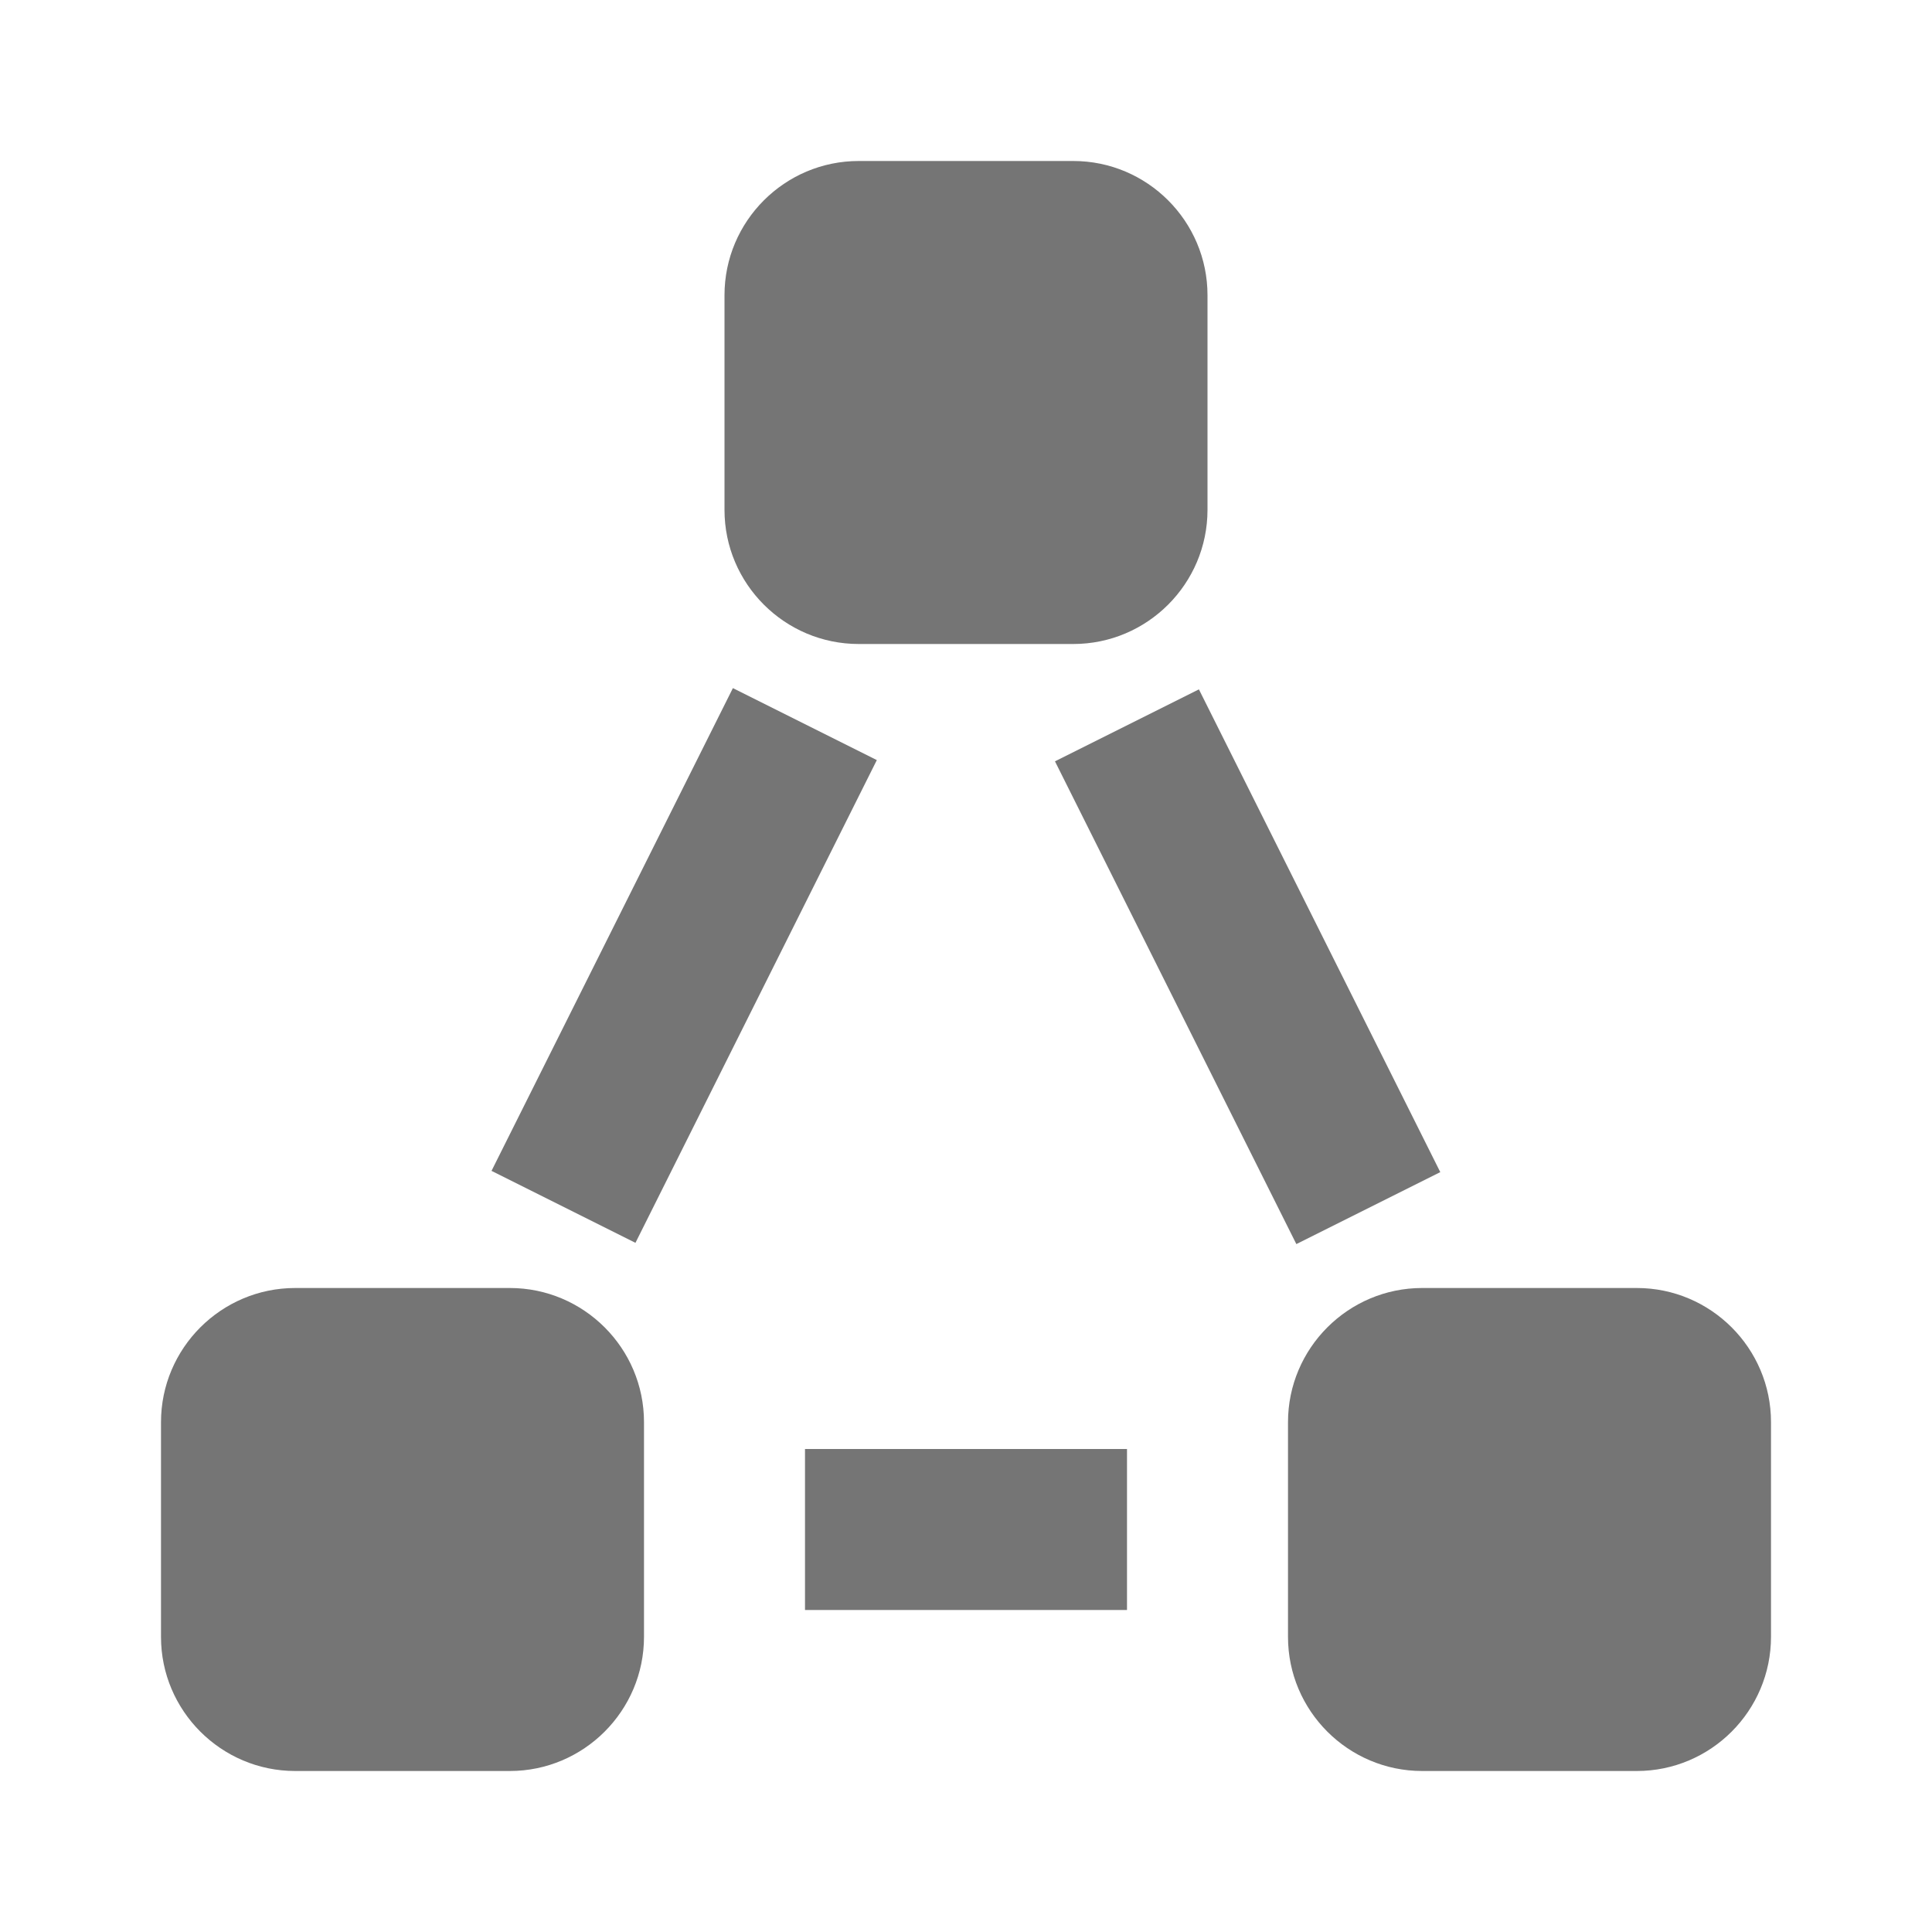
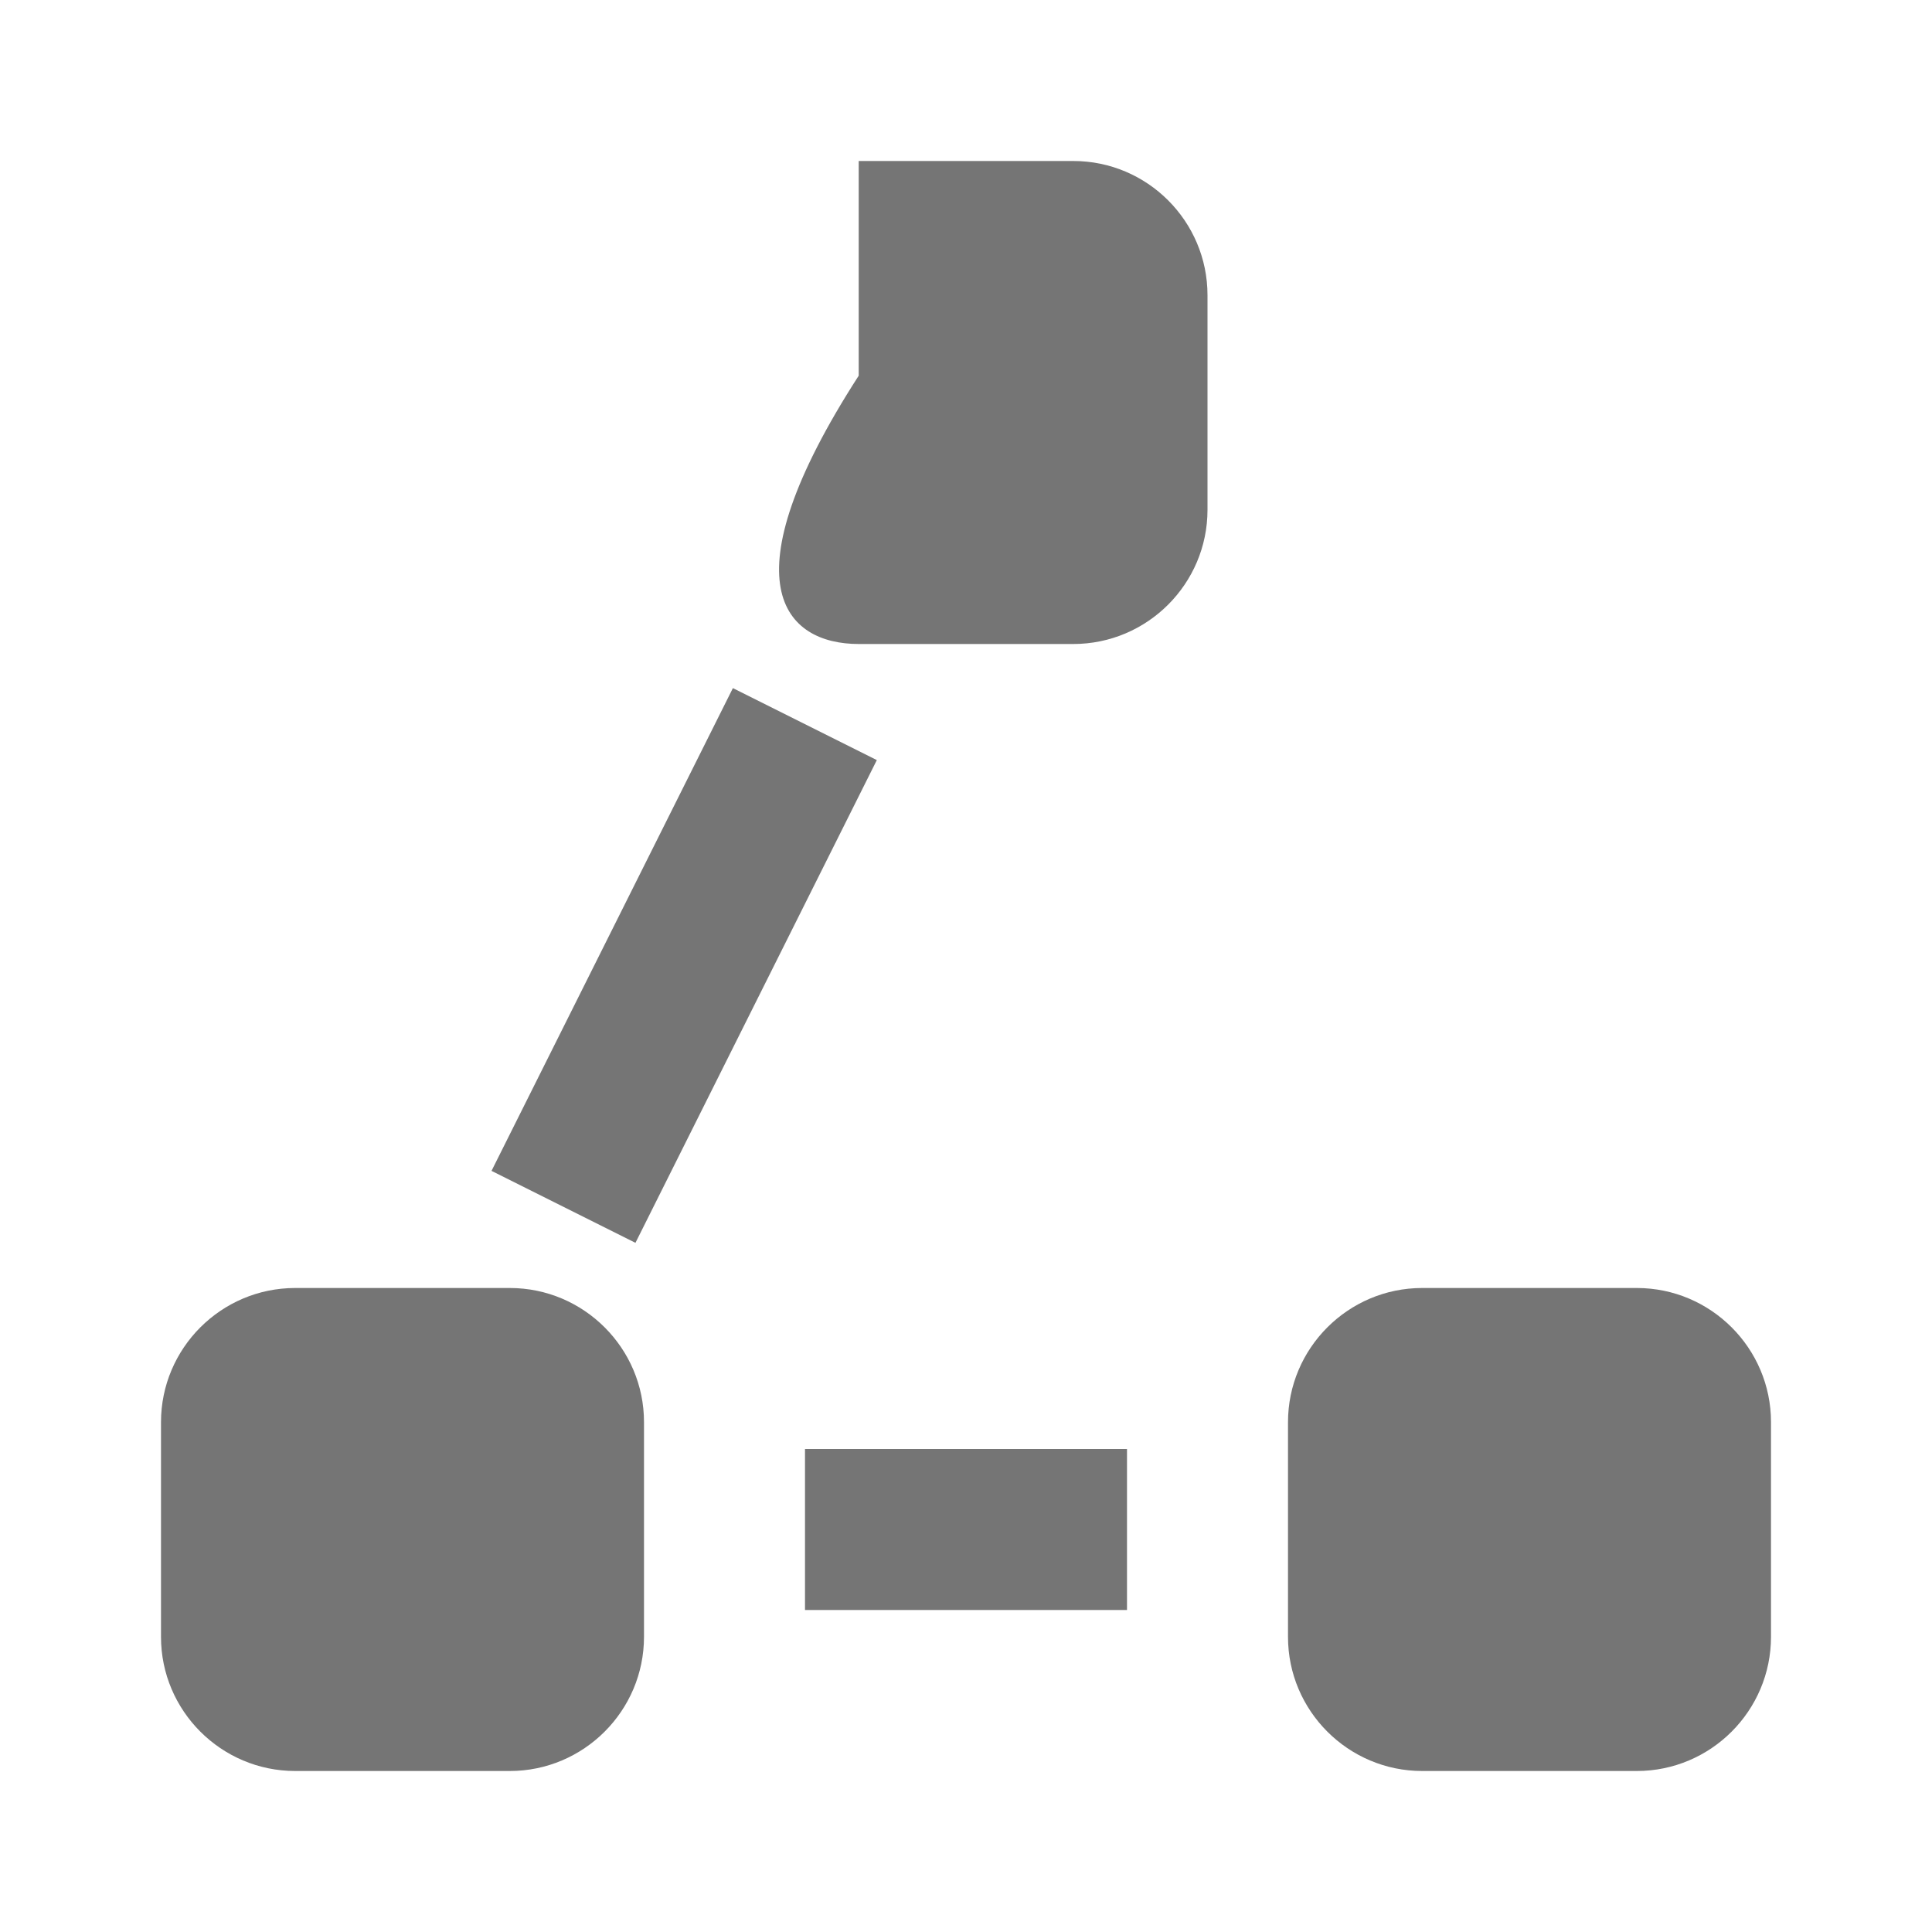
<svg xmlns="http://www.w3.org/2000/svg" version="1.1" x="0px" y="0px" width="24px" height="24px" viewBox="0 0 24 24" enable-background="new 0 0 24 24" xml:space="preserve">
  <g id="Frames-24px">
-     <rect fill="none" width="24" height="24" />
-   </g>
+     </g>
  <g id="Solid">
    <g>
-       <path fill="#757575" d="M10.667,8h2.666C14.252,8,15,7.252,15,6.333V3.667C15,2.748,14.252,2,13.333,2h-2.666    C9.748,2,9,2.748,9,3.667v2.667C9,7.252,9.748,8,10.667,8z" />
+       <path fill="#757575" d="M10.667,8h2.666C14.252,8,15,7.252,15,6.333V3.667C15,2.748,14.252,2,13.333,2h-2.666    v2.667C9,7.252,9.748,8,10.667,8z" />
      <path fill="#757575" d="M6.333,16H3.667C2.748,16,2,16.748,2,17.667v2.667C2,21.252,2.748,22,3.667,22h2.666    C7.252,22,8,21.252,8,20.333v-2.667C8,16.748,7.252,16,6.333,16z" />
      <path fill="#757575" d="M20.333,16h-2.666C16.748,16,16,16.748,16,17.667v2.667C16,21.252,16.748,22,17.667,22h2.666    C21.252,22,22,21.252,22,20.333v-2.667C22,16.748,21.252,16,20.333,16z" />
      <rect x="7.5" y="8.646" transform="matrix(0.894 0.447 -0.447 0.894 6.264 -2.534)" fill="#757575" width="2" height="6.708" />
-       <rect x="12.146" y="11" transform="matrix(-0.447 -0.894 0.894 -0.447 11.699 31.23)" fill="#757575" width="6.708" height="2" />
      <rect x="10" y="18" fill="#757575" width="4" height="2" />
    </g>
  </g>
</svg>